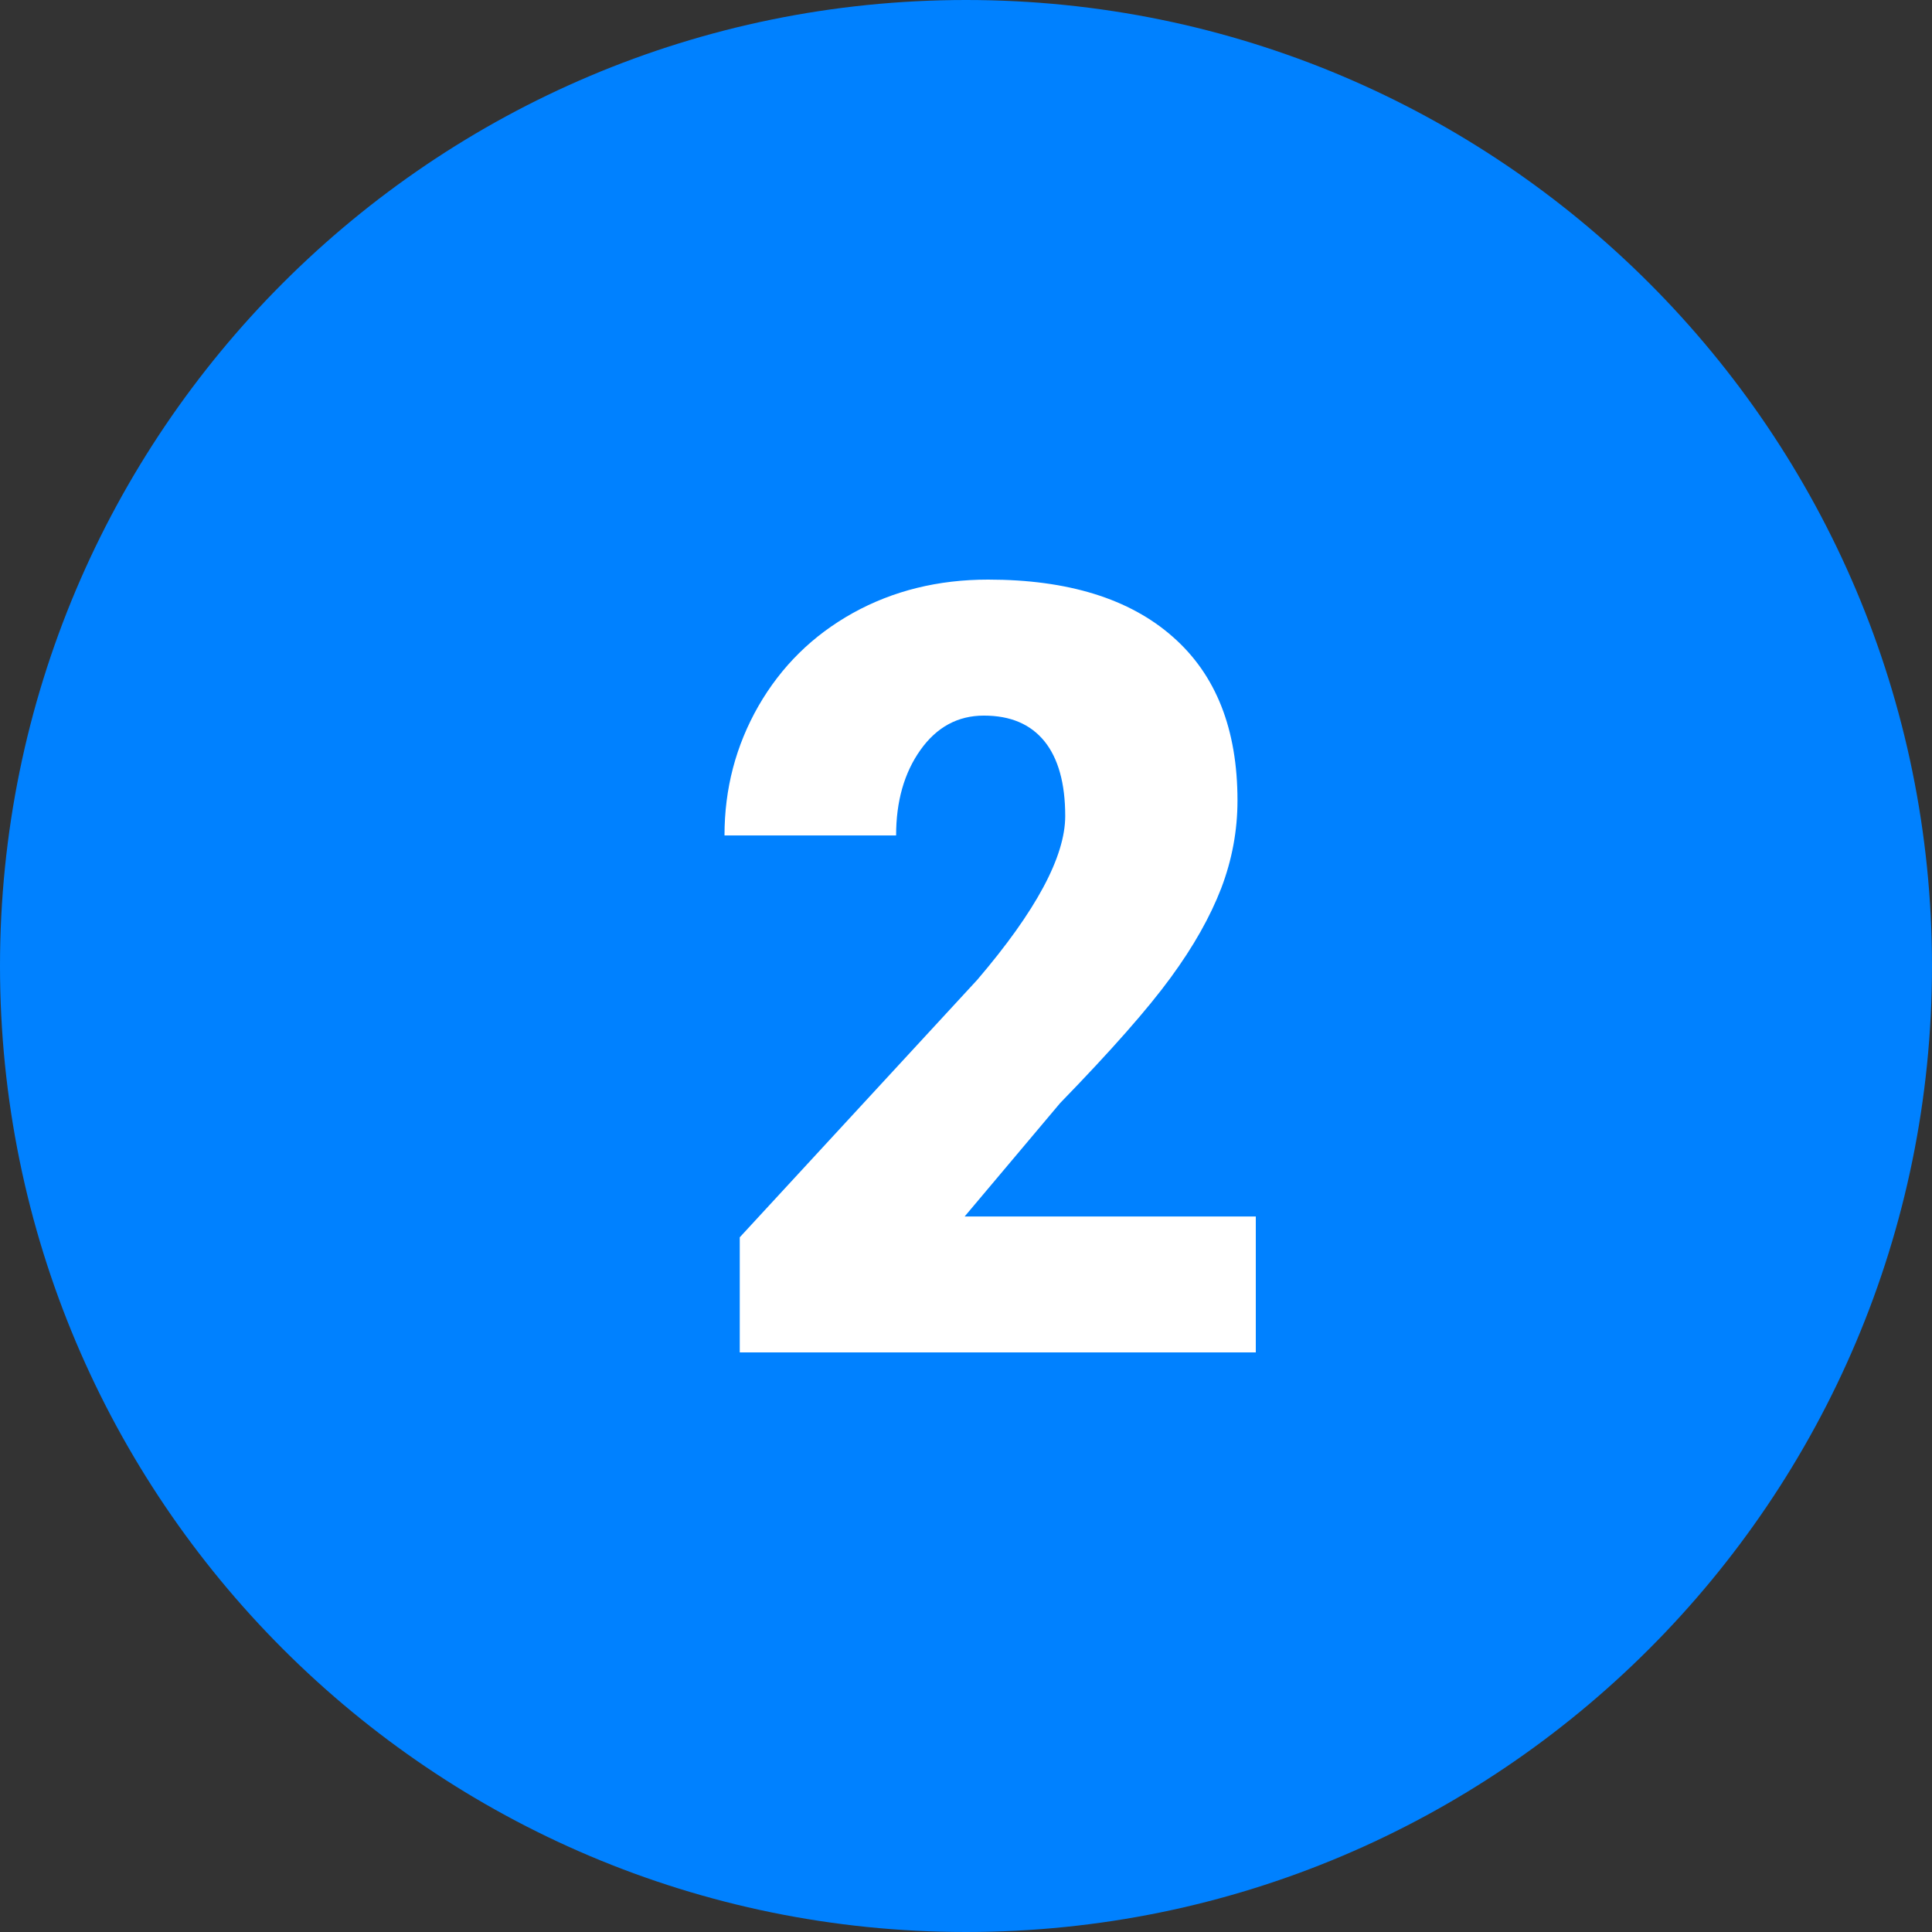
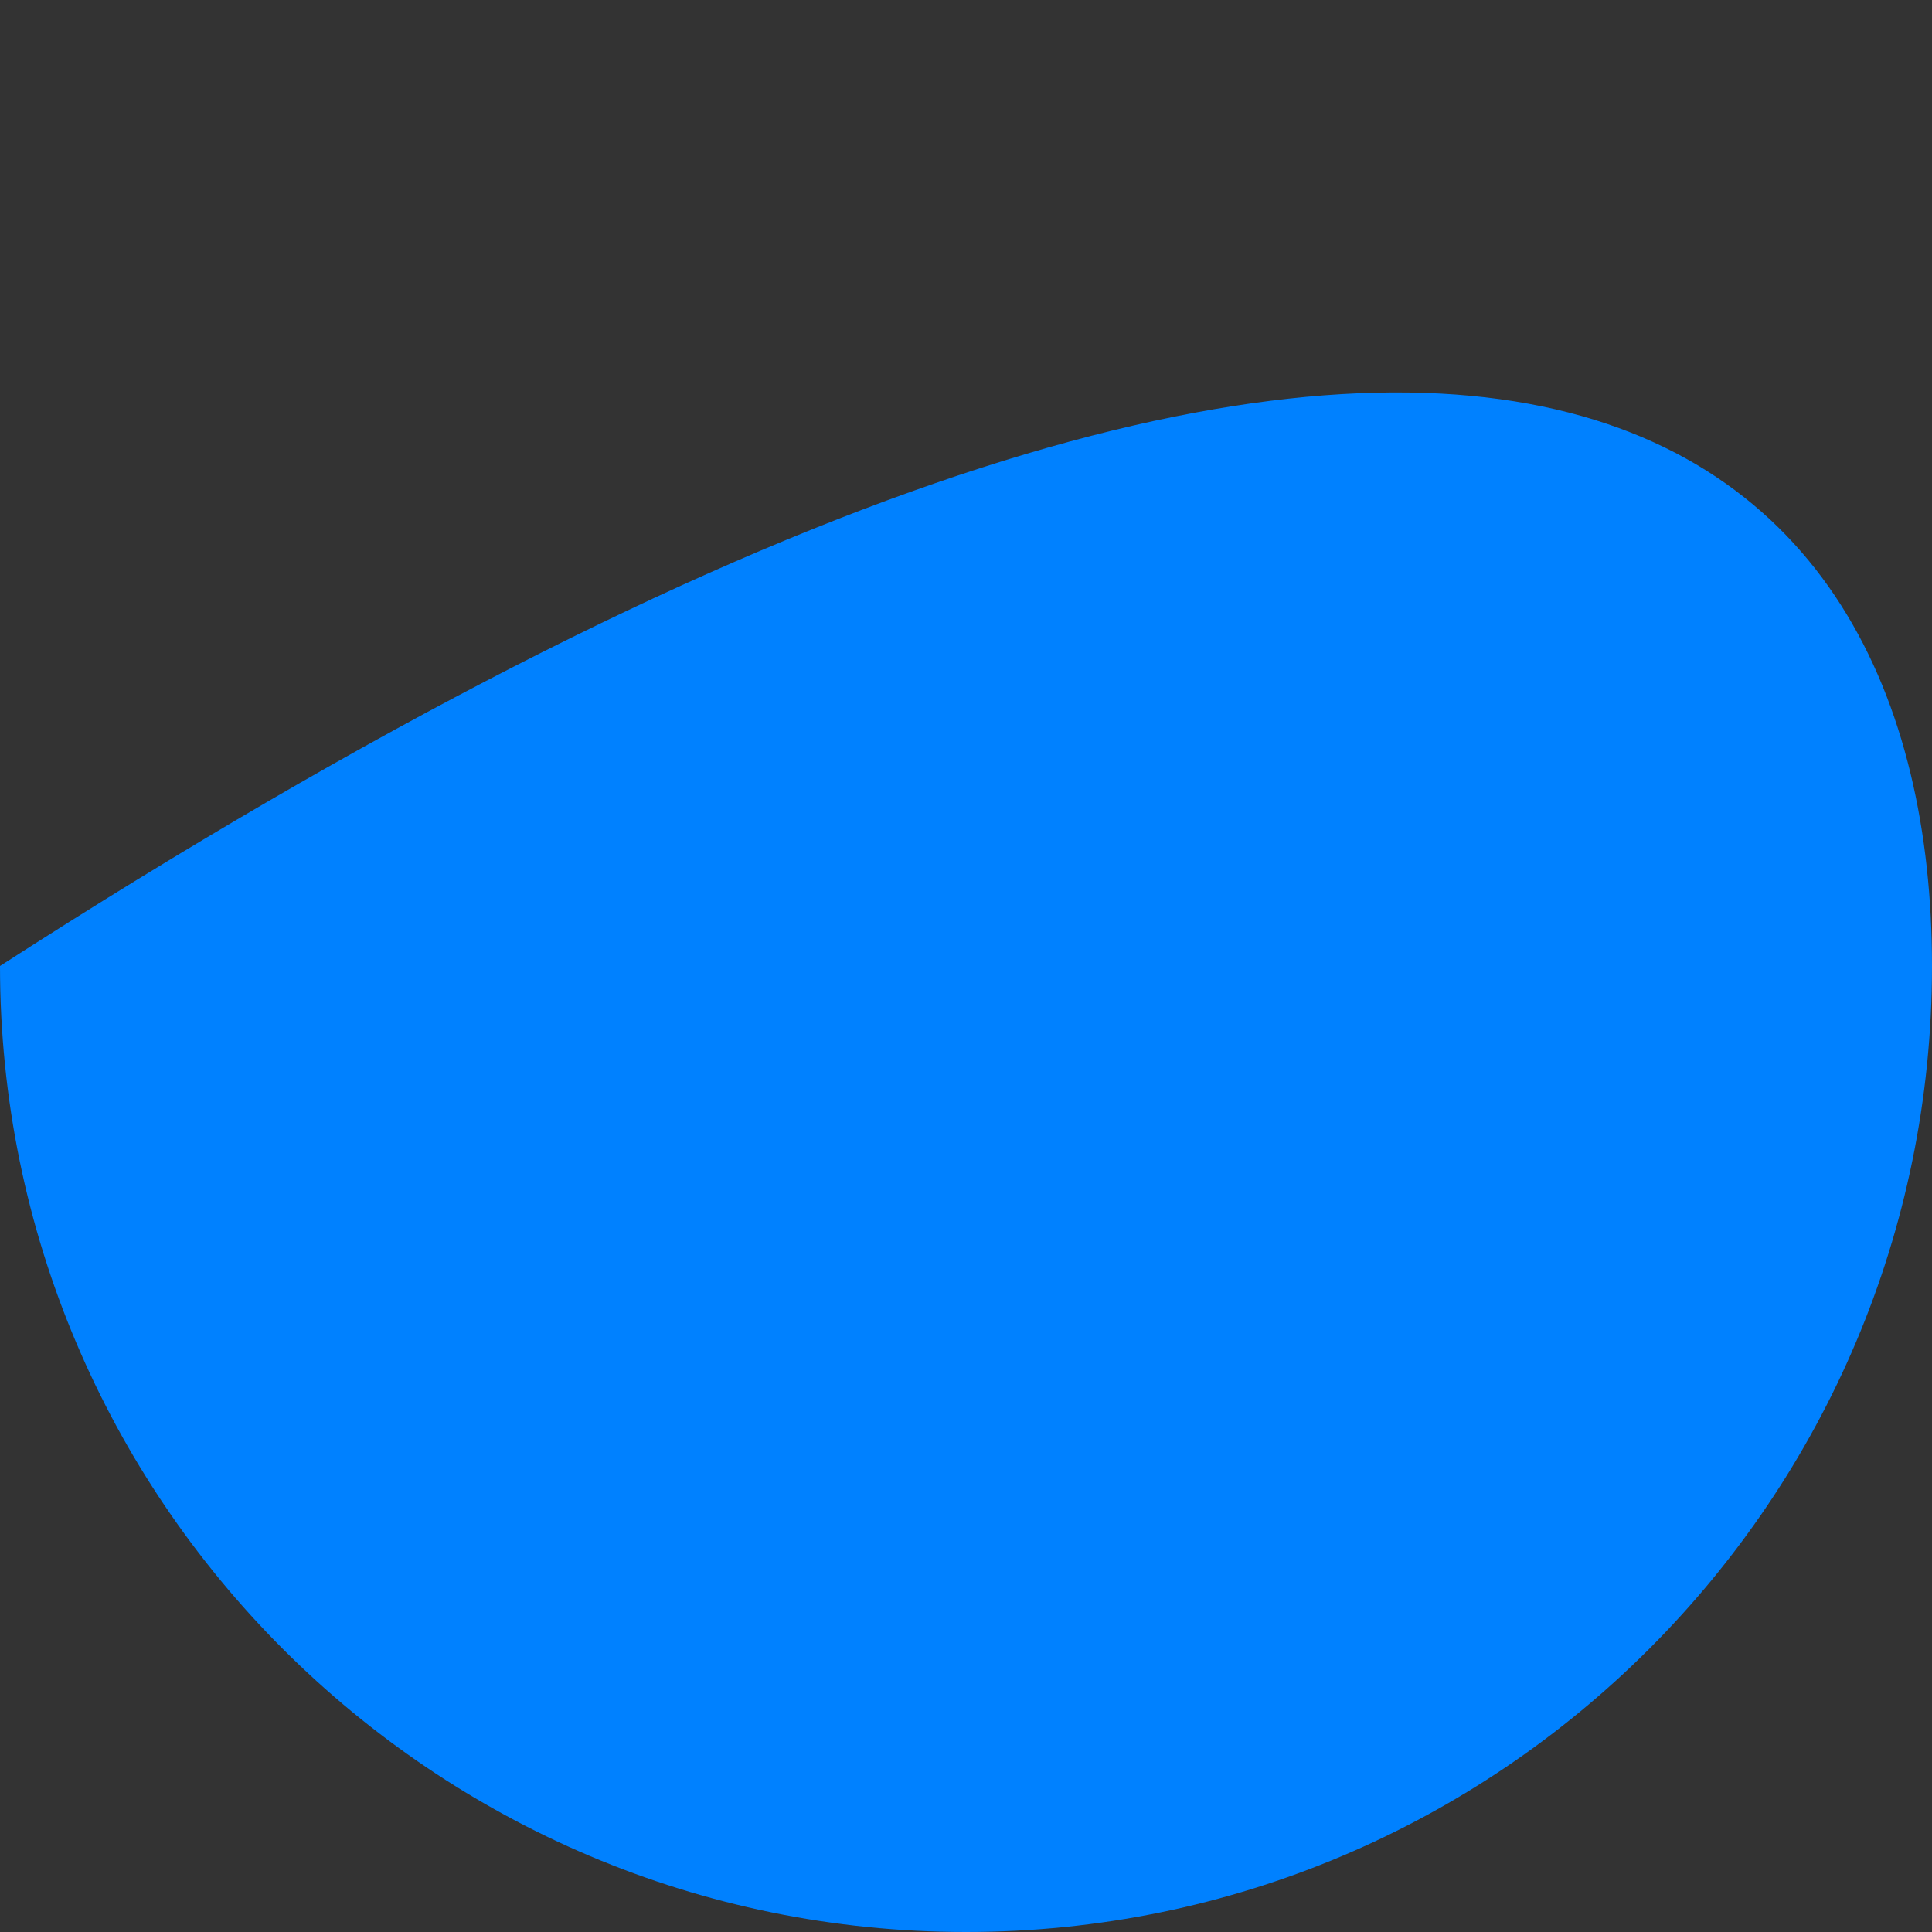
<svg xmlns="http://www.w3.org/2000/svg" width="500" zoomAndPan="magnify" viewBox="0 0 375 375" height="500" preserveAspectRatio="xMidYMid meet" version="1.2">
  <rect x="0" y="0" width="375" height="375" fill="#333333" stroke="none" />
  <g id="9111333679">
-     <path style=" stroke:none;fill-rule:nonzero;fill:#0081ff;fill-opacity:1;" d="M 375 187.5 C 375 291.039 291.039 375 187.5 375 C 83.961 375 0 291.039 0 187.5 C 0 83.961 83.961 0 187.5 0 C 291.039 0 375 83.961 375 187.5 Z M 375 187.5 " />
-     <path style=" stroke:none;fill-rule:nonzero;fill:#ffffff;fill-opacity:1;" d="M 243.75 262.5 L 143.586 262.5 L 143.586 240.16 L 189.695 190.172 C 201.086 176.84 206.758 166.258 206.758 158.383 C 206.758 152.043 205.398 147.18 202.727 143.879 C 200.016 140.551 196.133 138.898 190.969 138.898 C 185.914 138.898 181.809 141.133 178.66 145.566 C 175.508 150 173.934 155.531 173.934 162.16 L 140.625 162.16 C 140.625 153.074 142.82 144.73 147.215 137.035 C 151.648 129.348 157.727 123.336 165.562 118.977 C 173.363 114.656 182.117 112.5 191.785 112.5 C 207.273 112.5 219.254 116.203 227.633 123.602 C 236.023 130.961 240.195 141.543 240.195 155.391 C 240.195 161.211 239.137 166.895 237.047 172.387 C 234.918 177.918 231.664 183.703 227.23 189.75 C 222.797 195.824 215.664 203.926 205.773 214.105 L 187.238 236.117 L 243.75 236.117 Z M 243.75 262.5 " />
+     <path style=" stroke:none;fill-rule:nonzero;fill:#0081ff;fill-opacity:1;" d="M 375 187.5 C 375 291.039 291.039 375 187.5 375 C 83.961 375 0 291.039 0 187.5 C 291.039 0 375 83.961 375 187.5 Z M 375 187.5 " />
  </g>
</svg>